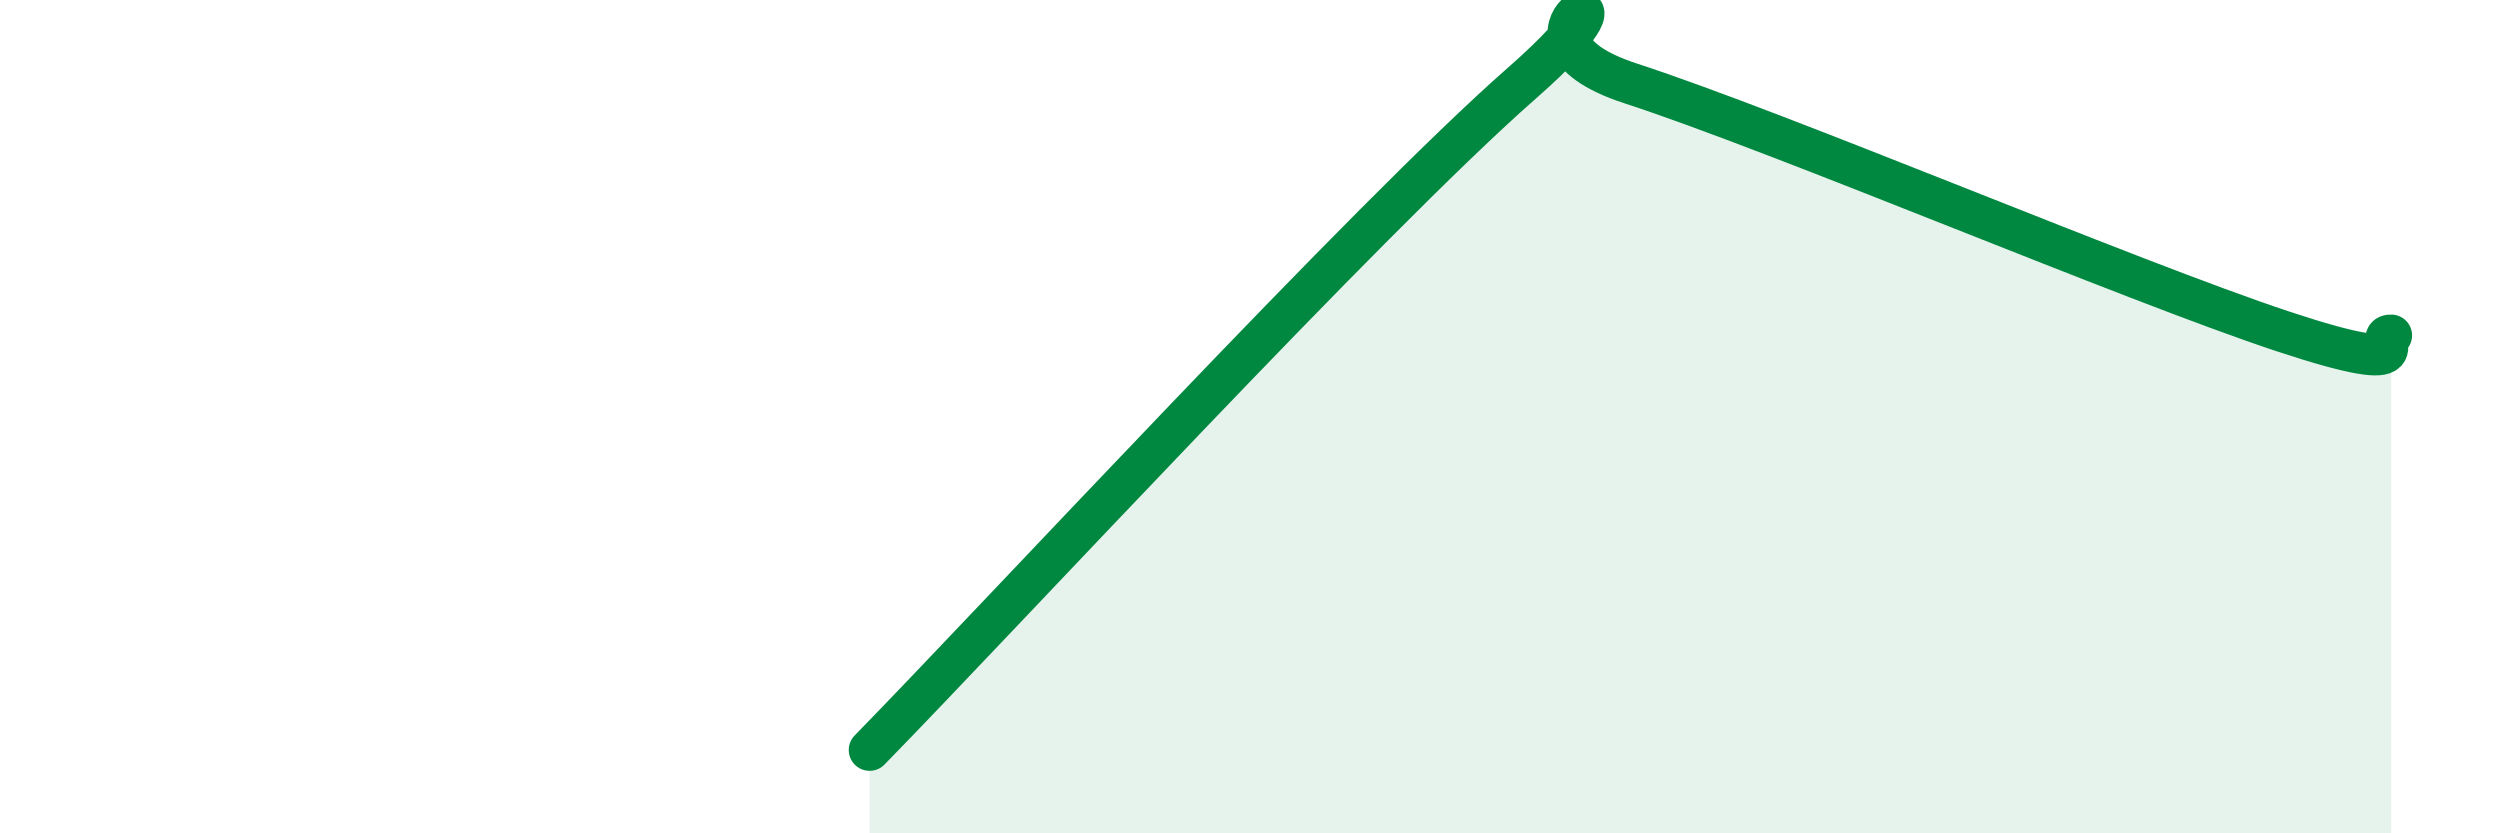
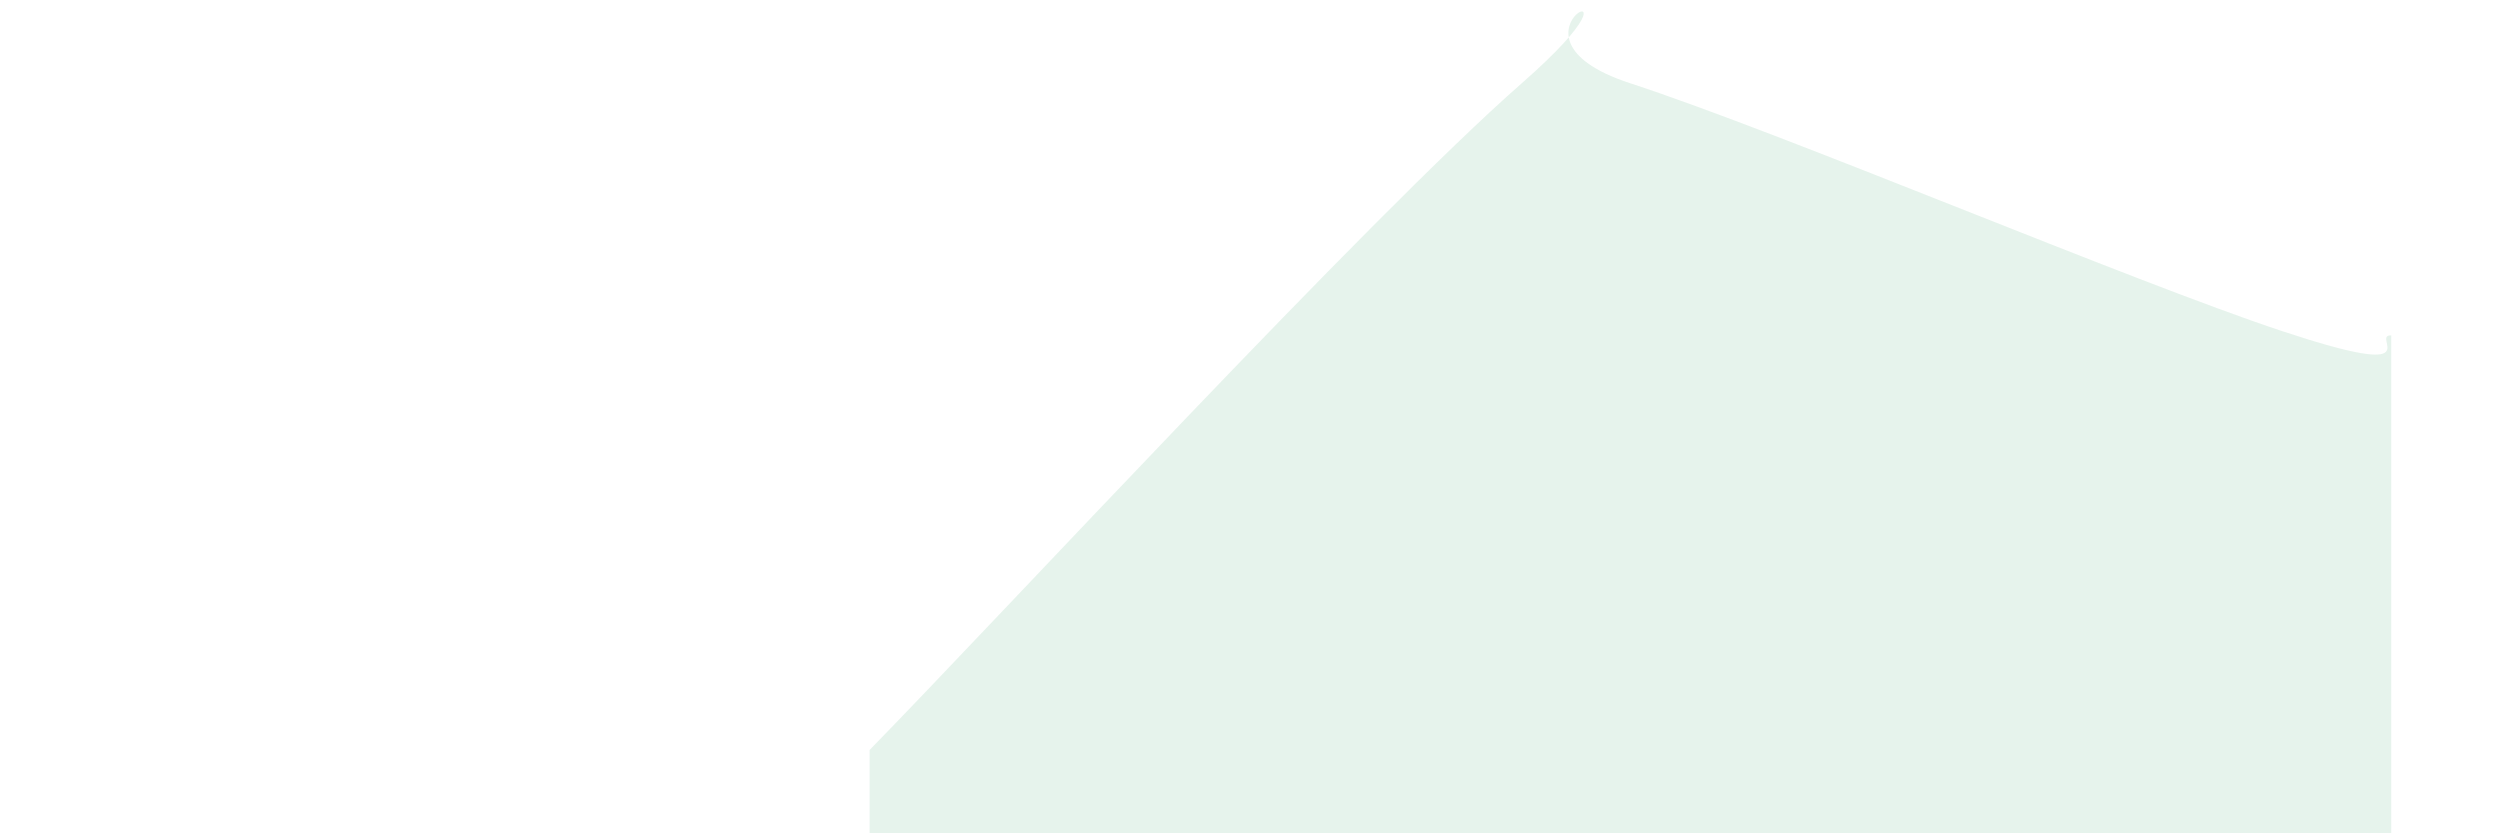
<svg xmlns="http://www.w3.org/2000/svg" width="60" height="20" viewBox="0 0 60 20">
  <path d="M 20.87,18 C 24,14.8 32.87,5.2 36.52,2 C 40.17,-1.2 35.48,0.81 39.13,2 C 42.78,3.19 51.13,6.74 54.78,7.95 C 58.43,9.16 56.87,8.03 57.39,8.05L57.39 20L20.87 20Z" fill="#008740" opacity="0.1" stroke-linecap="round" stroke-linejoin="round" />
-   <path d="M 20.87,18 C 24,14.8 32.87,5.2 36.52,2 C 40.17,-1.2 35.48,0.81 39.13,2 C 42.78,3.19 51.13,6.74 54.78,7.95 C 58.43,9.16 56.87,8.03 57.39,8.05" stroke="#008740" stroke-width="1" fill="none" stroke-linecap="round" stroke-linejoin="round" />
</svg>